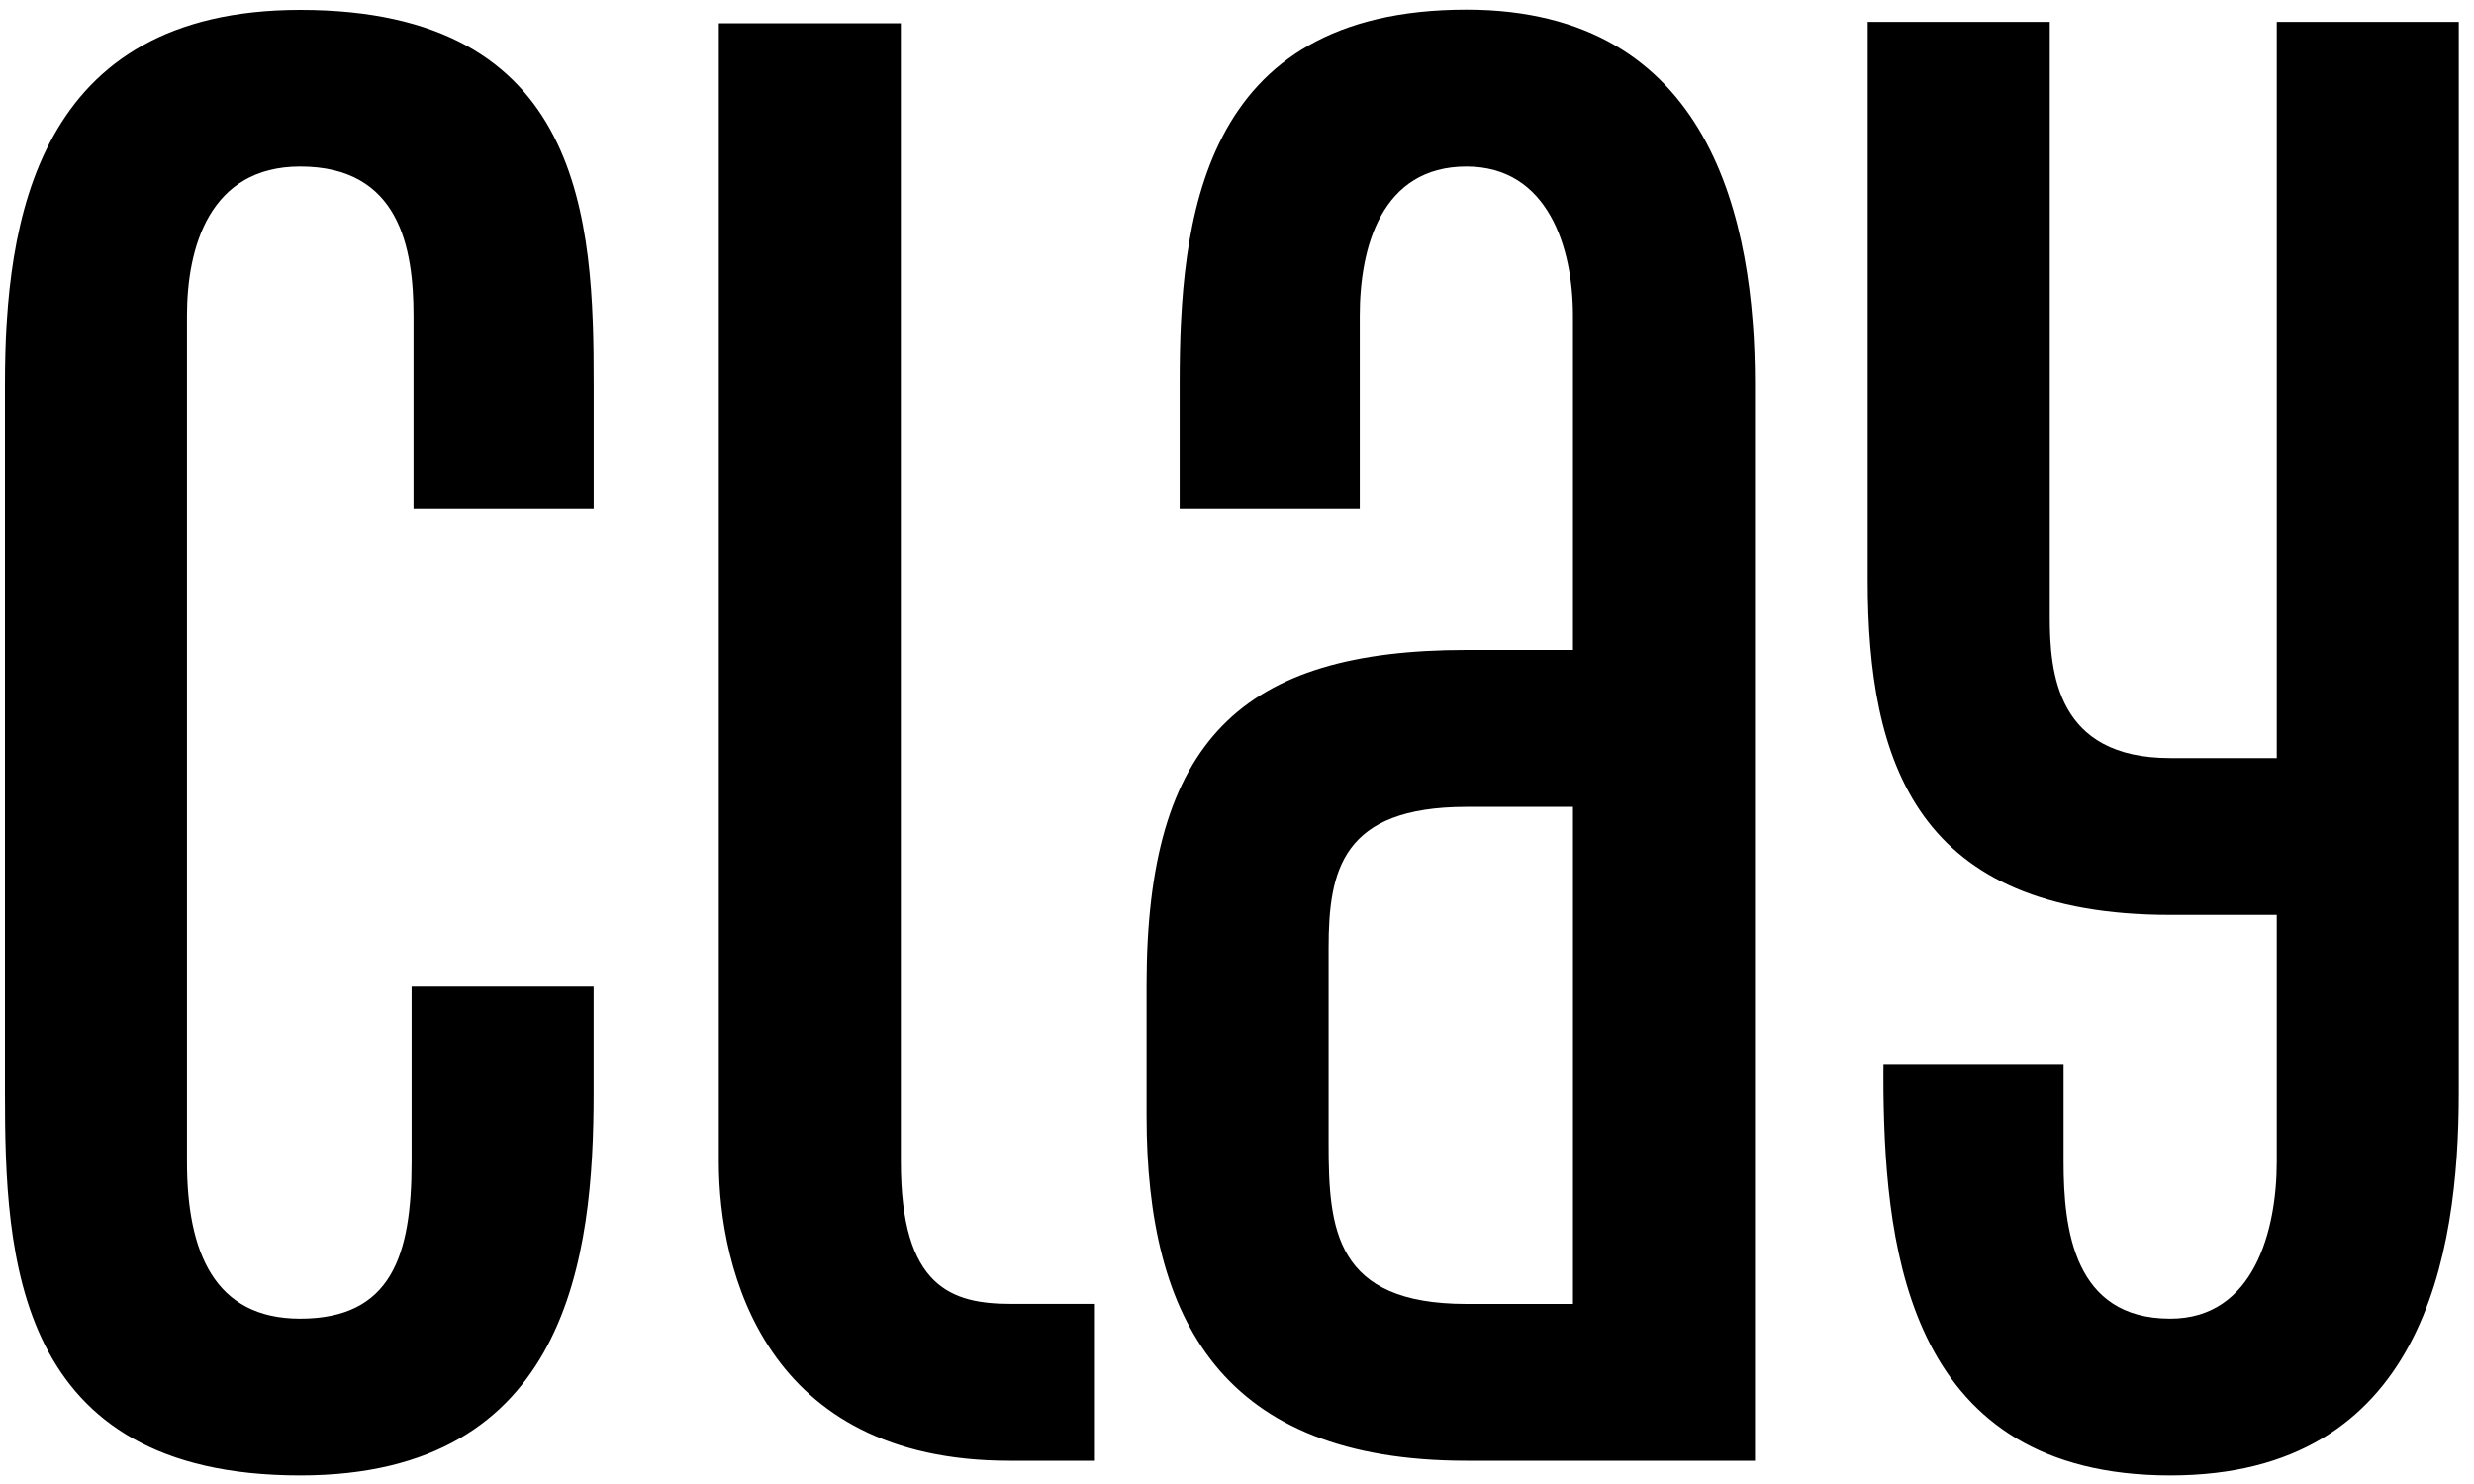
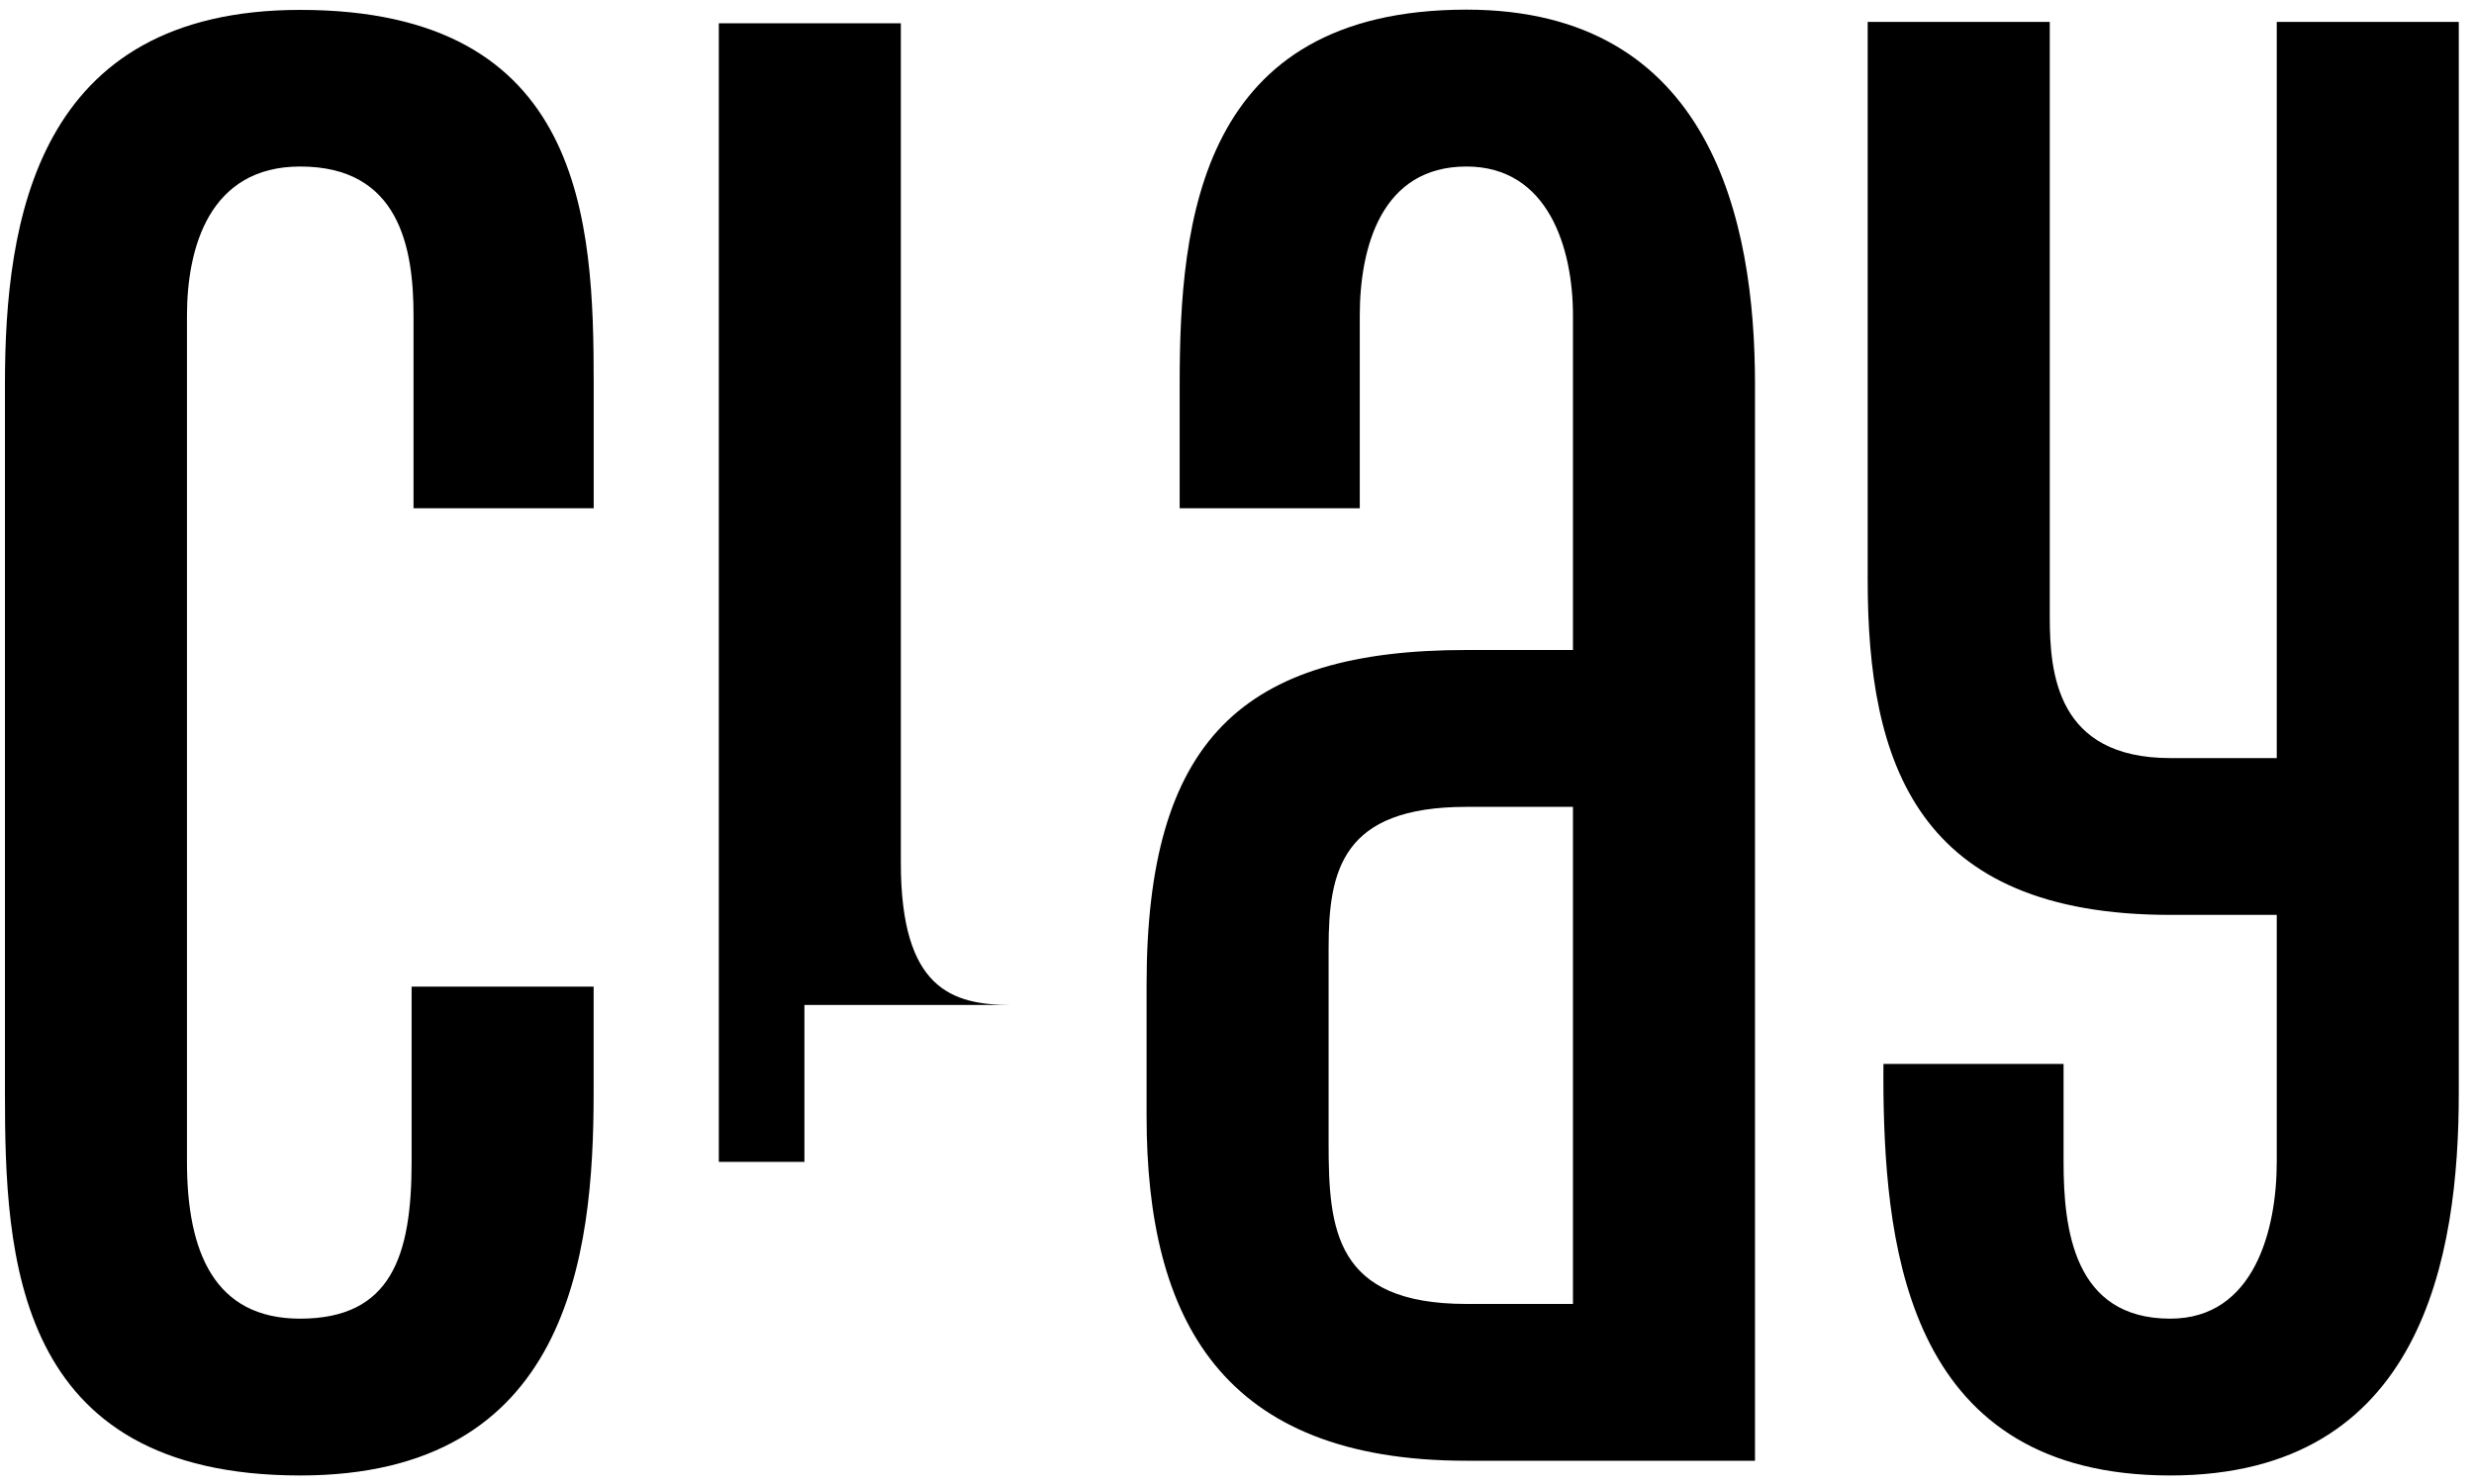
<svg xmlns="http://www.w3.org/2000/svg" class="ClayLogo_logo__3_q3Y clay-logo-svg" width="40" height="24" viewBox="0 0 40 24">
-   <path d="M36.811.354V12.26H35.09c-1.84 0-1.949-1.378-1.949-2.286V.354h-2.944v9.025c0 2.959.79 5.417 4.893 5.417h1.721v3.994c0 1.088-.359 2.536-1.722 2.536-1.561 0-1.725-1.448-1.725-2.536v-1.584h-2.912s-.003.3 0 .471c.034 2.615.449 6.185 4.638 6.185 4.083 0 4.664-3.555 4.664-6.185V.354h-2.943zM25.432 21.088H23.71c-2.13 0-2.229-1.21-2.229-2.598v-3.156c0-1.255.214-2.285 2.229-2.285h1.722v8.039zM23.71.156c-4.318 0-4.637 3.422-4.637 6.053V8.22h2.912V5.104c0-1.096.344-2.411 1.725-2.411 1.32 0 1.722 1.315 1.722 2.411v5.408H23.71c-3.624 0-5.172 1.457-5.172 5.417v2.122c0 3.3 1.227 5.573 5.172 5.573h4.665V6.209c0-2.63-.705-6.053-4.665-6.053zM14.565 18.79V.376h-2.943V18.79c0 1.753.744 4.834 4.697 4.834h1.384v-2.537H16.35c-.961 0-1.785-.261-1.785-2.297M6.686 8.22V5.104c0-1.096-.227-2.411-1.832-2.411-1.472 0-1.831 1.315-1.831 2.411V18.79c0 1.458.443 2.536 1.829 2.536 1.475 0 1.803-1.016 1.803-2.536v-2.834h2.943v1.721c0 2.637-.405 6.185-4.744 6.185C.22 23.862.08 20.314.08 17.677V6.21C.08 3.58.578.16 4.854.16c4.601 0 4.745 3.42 4.745 6.05v2.01H6.686z" />
+   <path d="M36.811.354V12.26H35.09c-1.84 0-1.949-1.378-1.949-2.286V.354h-2.944v9.025c0 2.959.79 5.417 4.893 5.417h1.721v3.994c0 1.088-.359 2.536-1.722 2.536-1.561 0-1.725-1.448-1.725-2.536v-1.584h-2.912s-.003.3 0 .471c.034 2.615.449 6.185 4.638 6.185 4.083 0 4.664-3.555 4.664-6.185V.354h-2.943zM25.432 21.088H23.71c-2.13 0-2.229-1.21-2.229-2.598v-3.156c0-1.255.214-2.285 2.229-2.285h1.722v8.039zM23.71.156c-4.318 0-4.637 3.422-4.637 6.053V8.22h2.912V5.104c0-1.096.344-2.411 1.725-2.411 1.32 0 1.722 1.315 1.722 2.411v5.408H23.71c-3.624 0-5.172 1.457-5.172 5.417v2.122c0 3.3 1.227 5.573 5.172 5.573h4.665V6.209c0-2.63-.705-6.053-4.665-6.053zM14.565 18.79V.376h-2.943V18.79h1.384v-2.537H16.35c-.961 0-1.785-.261-1.785-2.297M6.686 8.22V5.104c0-1.096-.227-2.411-1.832-2.411-1.472 0-1.831 1.315-1.831 2.411V18.79c0 1.458.443 2.536 1.829 2.536 1.475 0 1.803-1.016 1.803-2.536v-2.834h2.943v1.721c0 2.637-.405 6.185-4.744 6.185C.22 23.862.08 20.314.08 17.677V6.21C.08 3.58.578.16 4.854.16c4.601 0 4.745 3.42 4.745 6.05v2.01H6.686z" />
</svg>